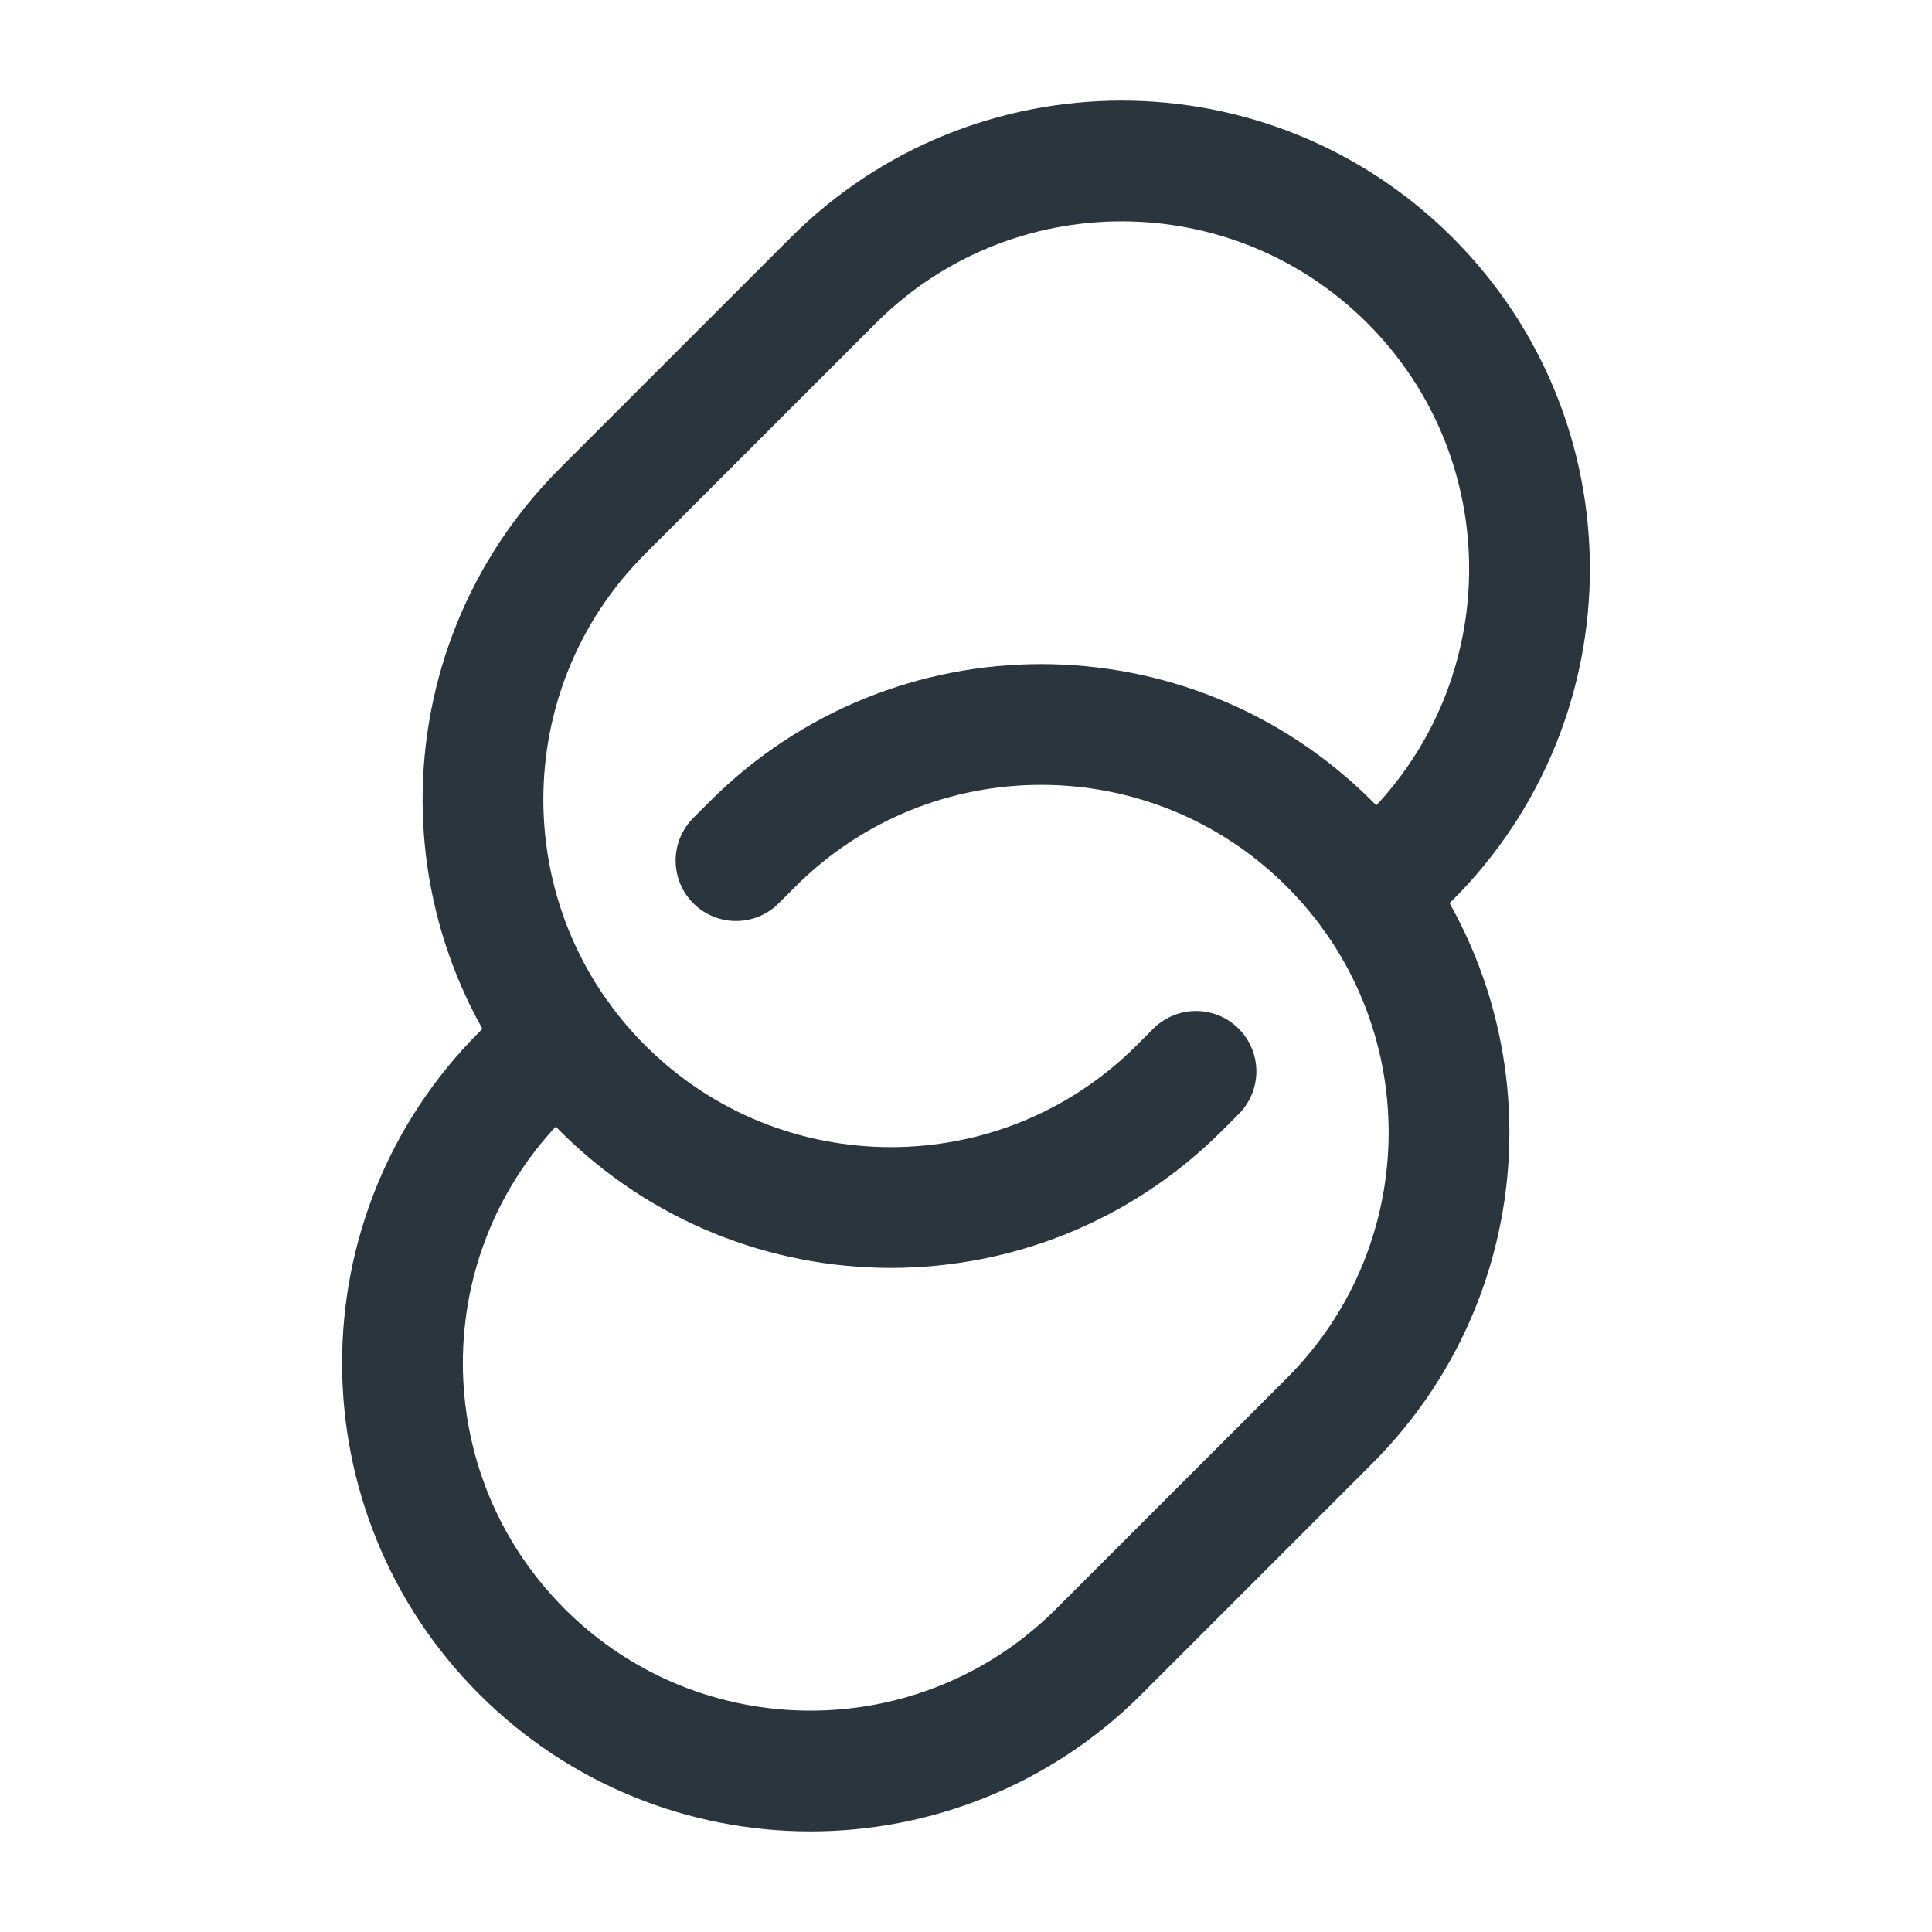
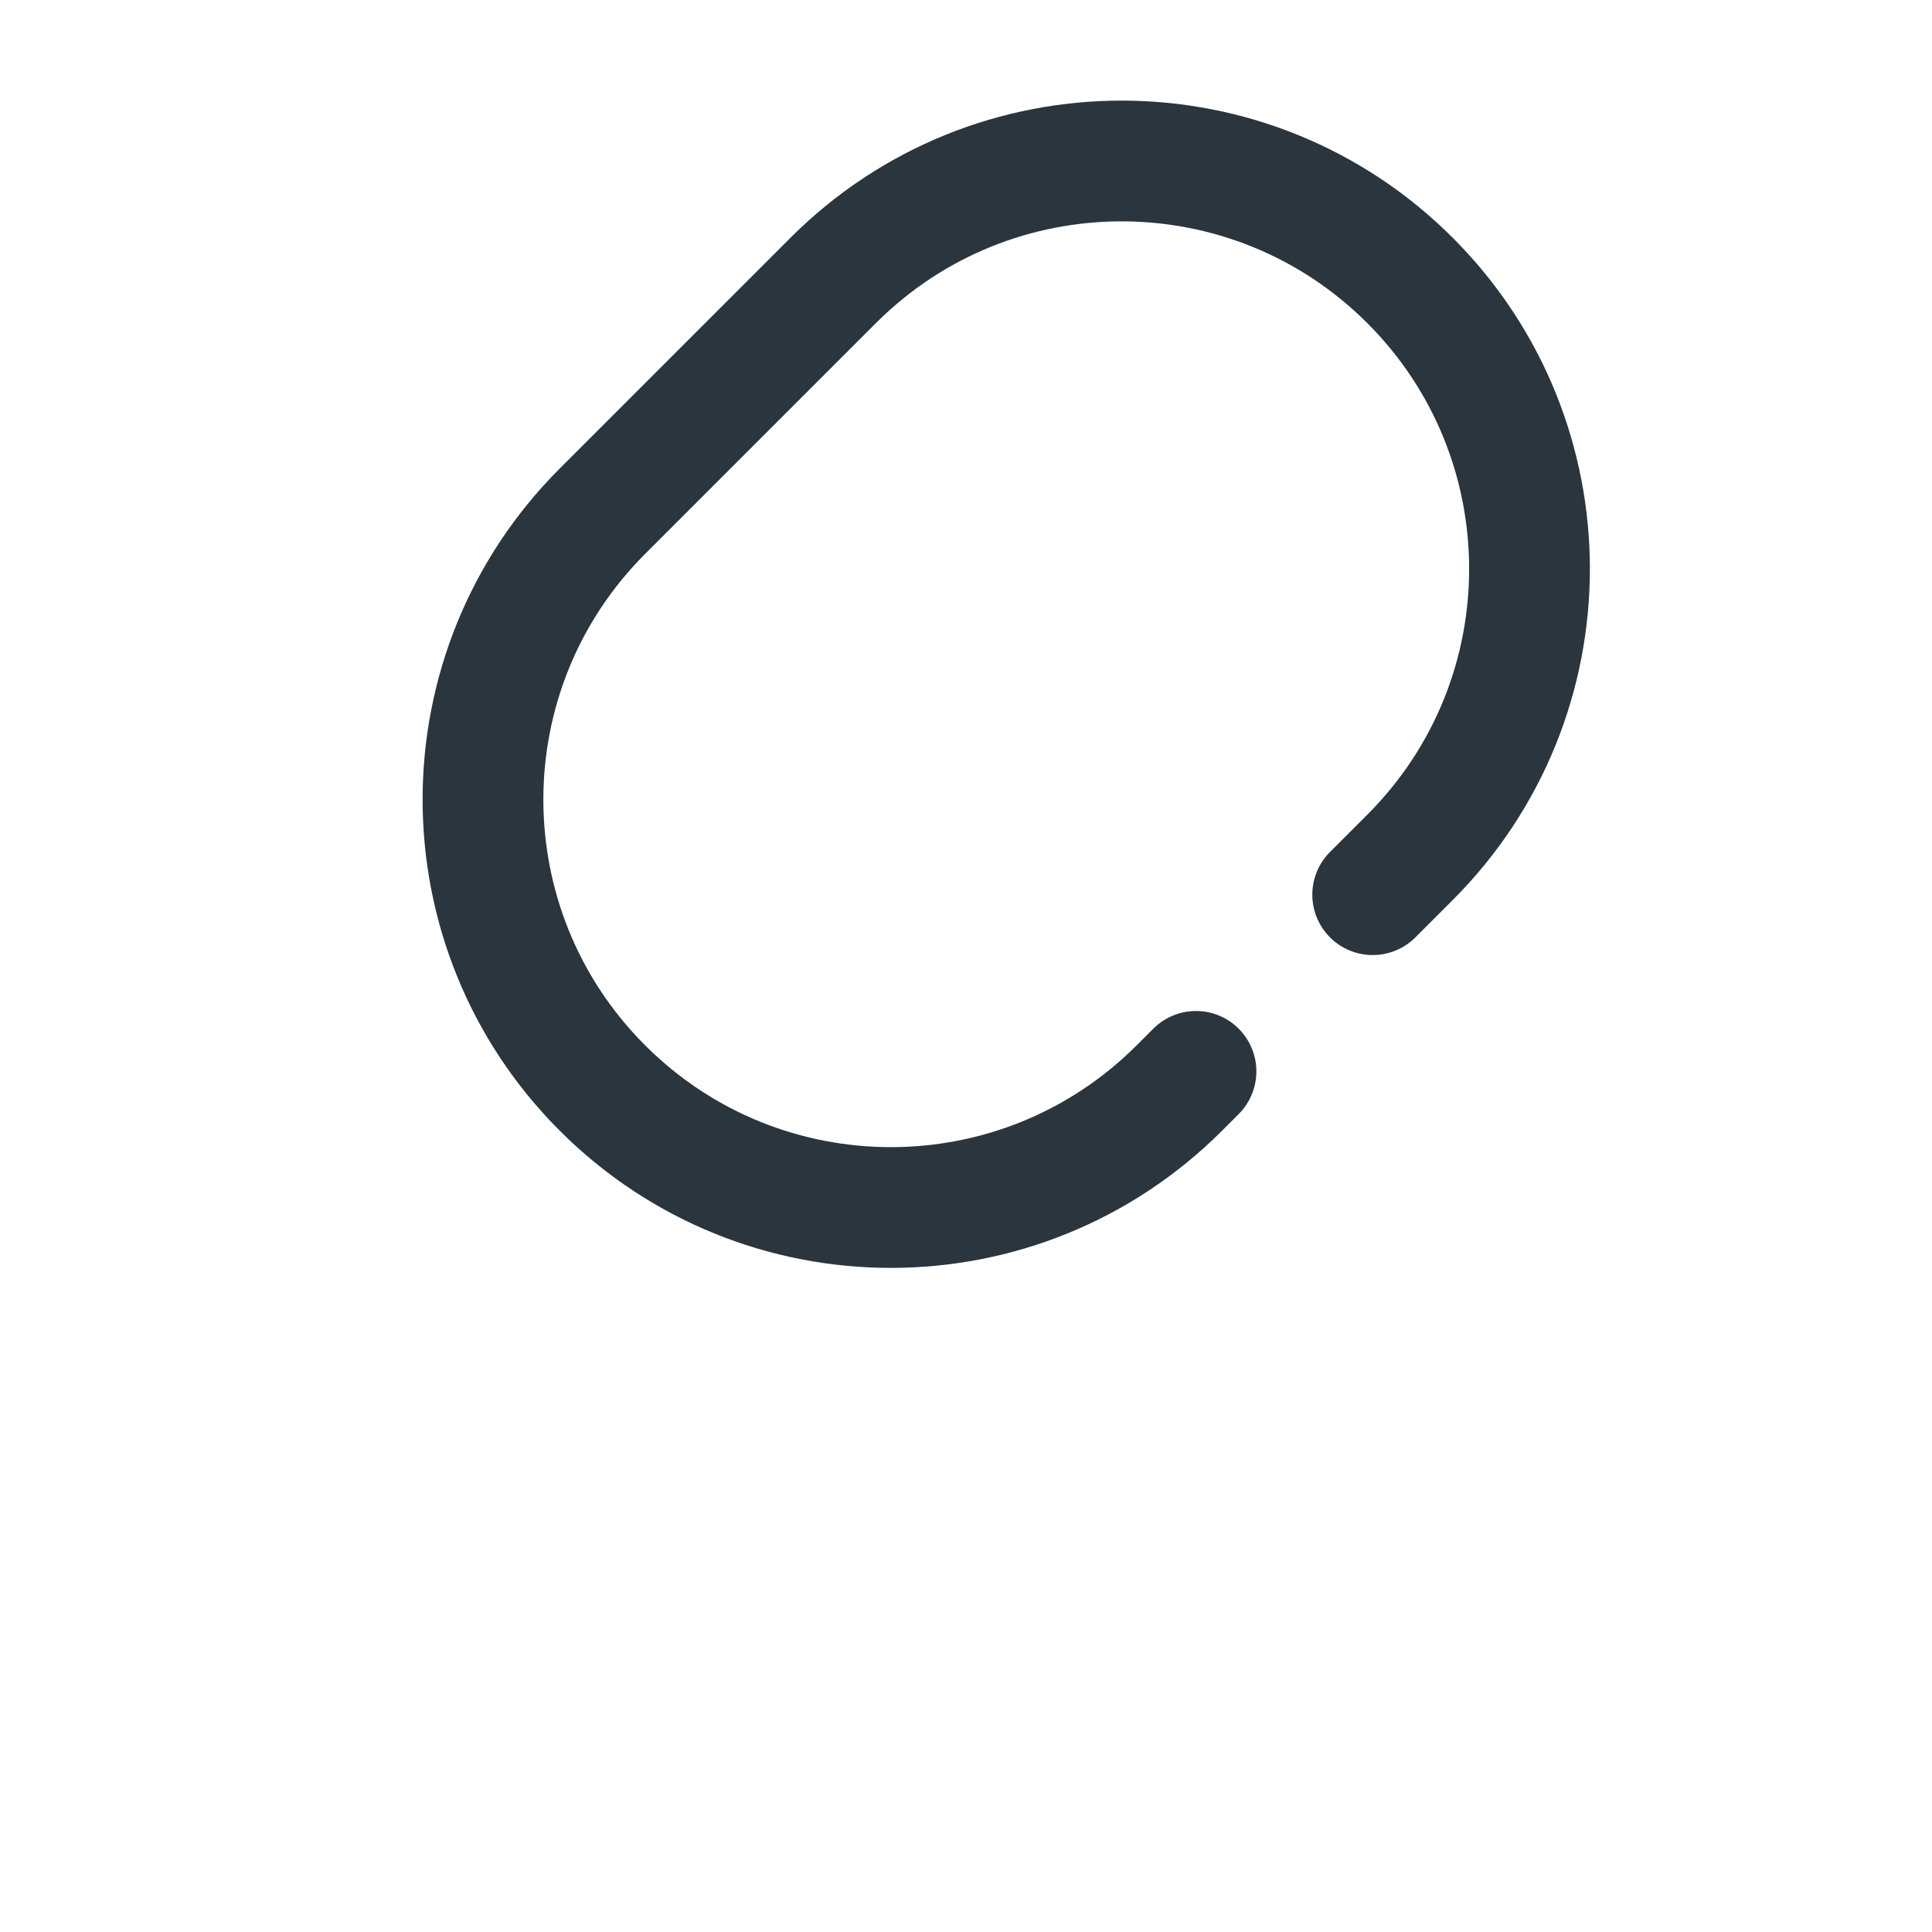
<svg xmlns="http://www.w3.org/2000/svg" fill="none" height="24" viewBox="0 0 24 24" width="24">
  <g stroke="#2a353d" stroke-linecap="round" stroke-width="1.5">
-     <path d="m9.143 10.691.207-.207c1.979-1.979 5.187-1.979 7.166 0 1.979 1.979 1.979 5.187 0 7.166l-2.866 2.866c-1.979 1.979-5.187 1.979-7.166 0-1.979-1.979-1.979-5.187 0-7.166l.464-.464" />
    <path d="m17.052 11.114.464-.464c1.979-1.979 1.979-5.187 0-7.166-1.979-1.979-5.187-1.979-7.166 0l-2.866 2.866c-1.979 1.979-1.979 5.187 0 7.166 1.979 1.979 5.187 1.979 7.166 0l.207-.207" />
  </g>
</svg>